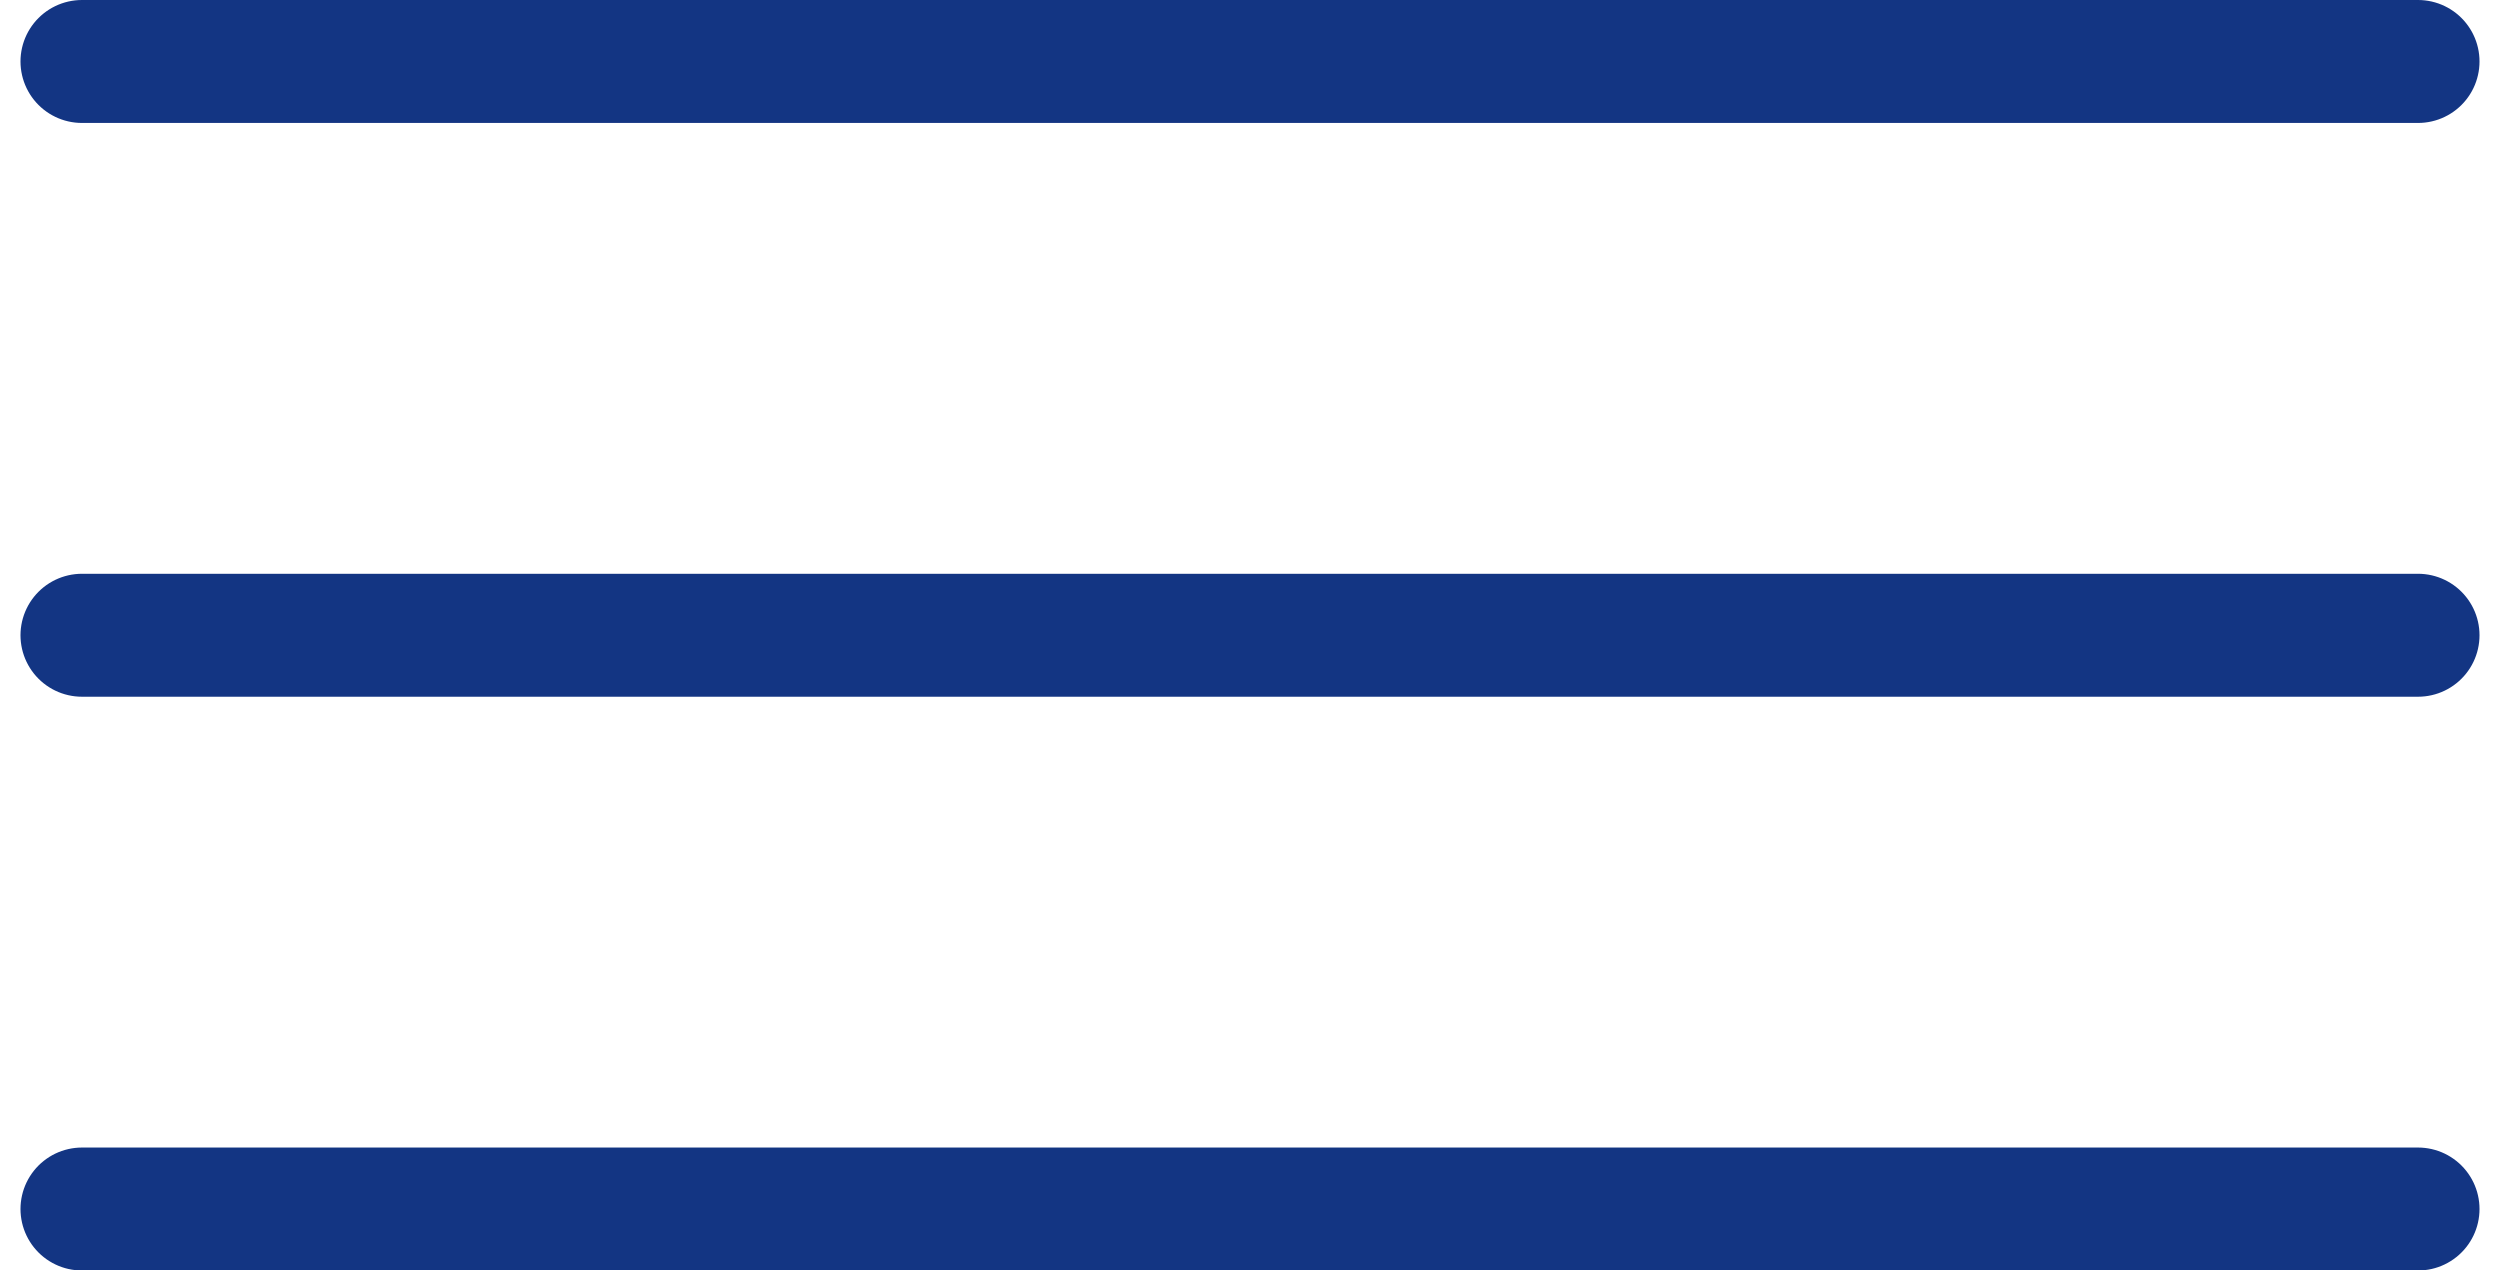
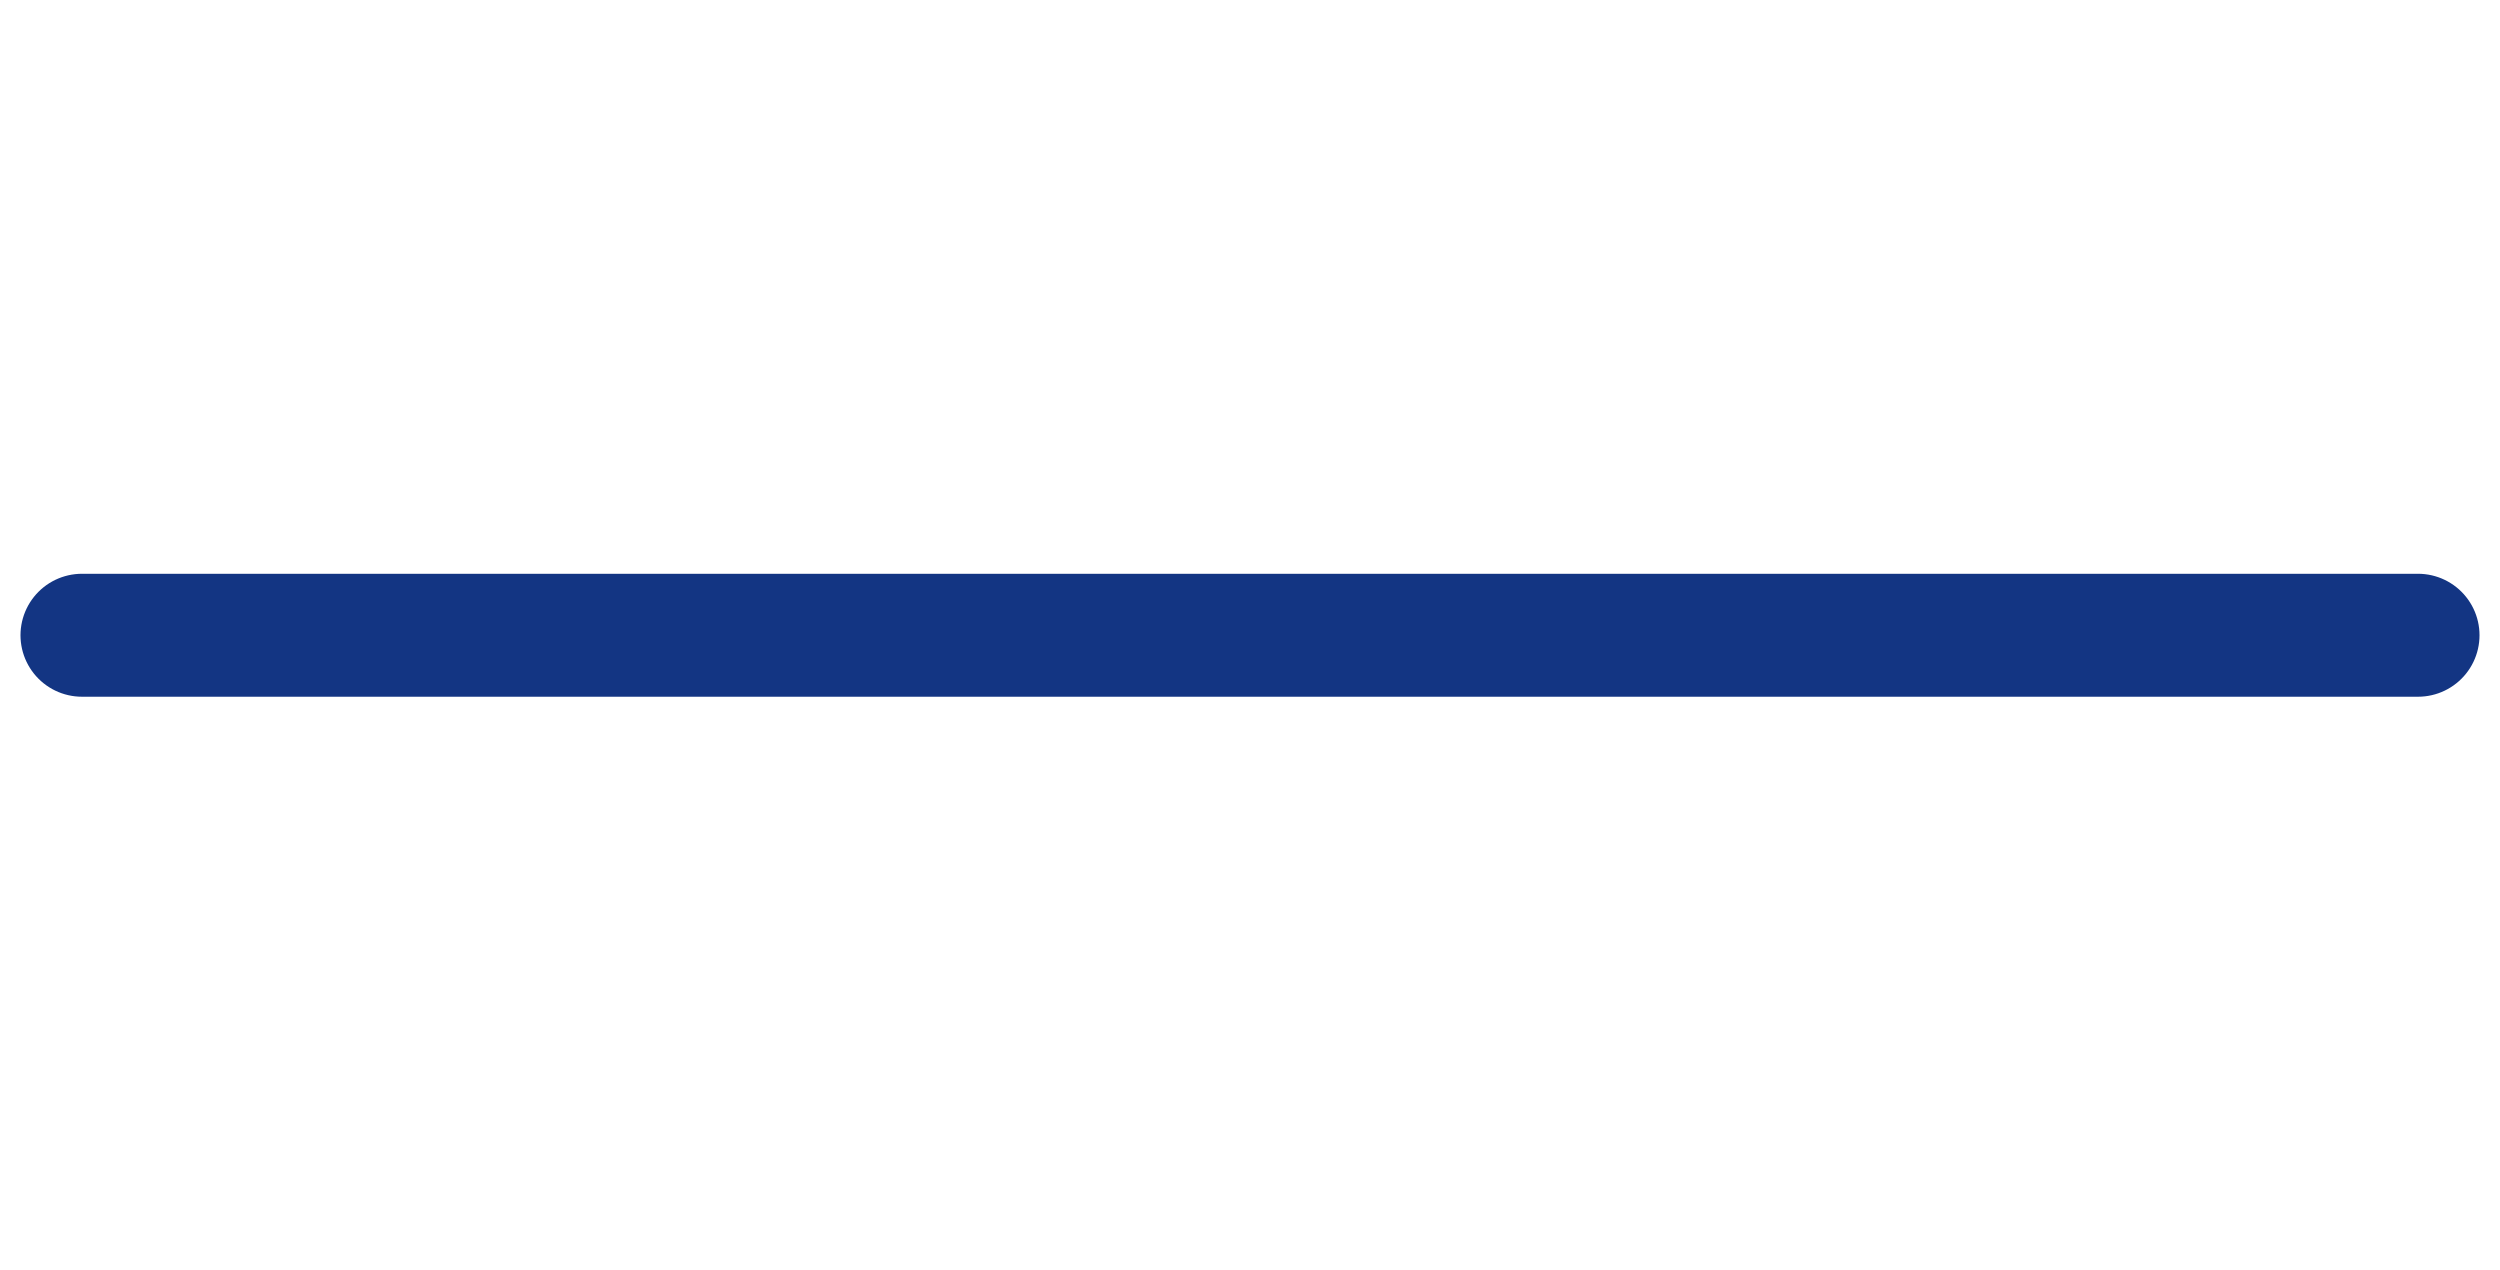
<svg xmlns="http://www.w3.org/2000/svg" width="61" height="31" viewBox="0 0 61 31" fill="none">
-   <path d="M2 1.5H59" stroke="#133583" stroke-width="3" stroke-linecap="round" />
  <path d="M2 15.5H59" stroke="#133583" stroke-width="3" stroke-linecap="round" />
-   <path d="M2 29.5H59" stroke="#133583" stroke-width="3" stroke-linecap="round" />
</svg>